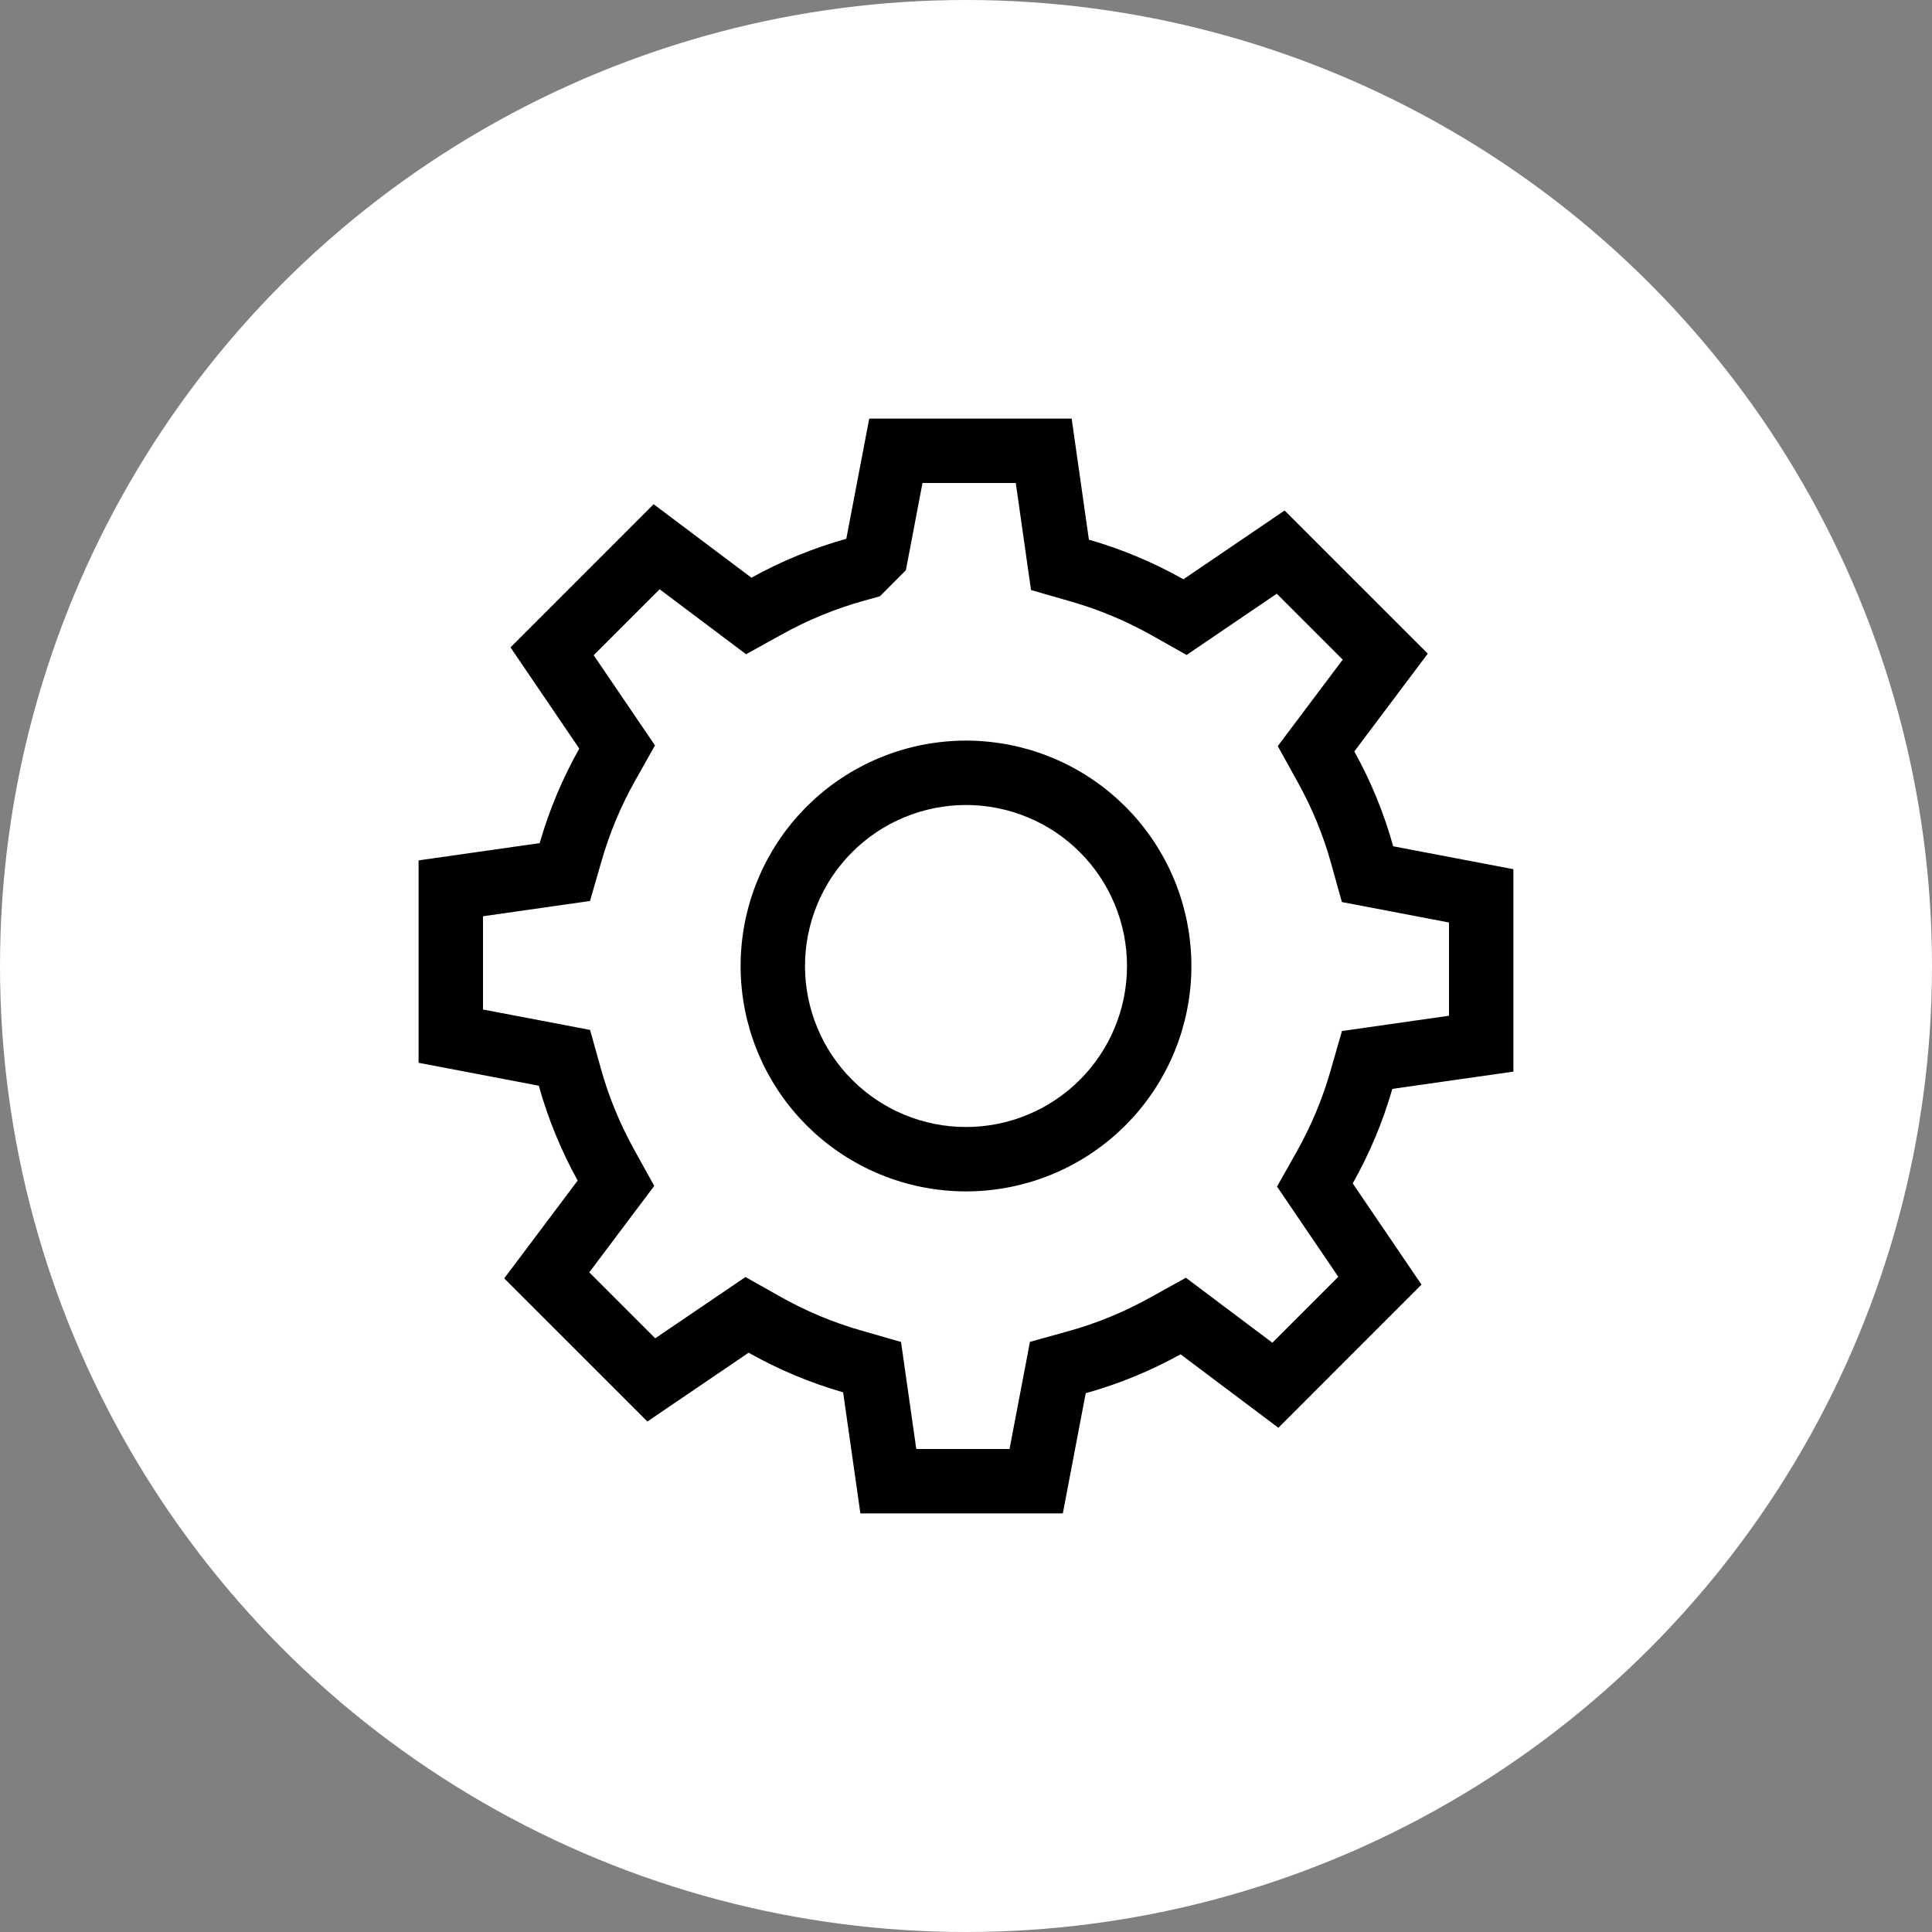
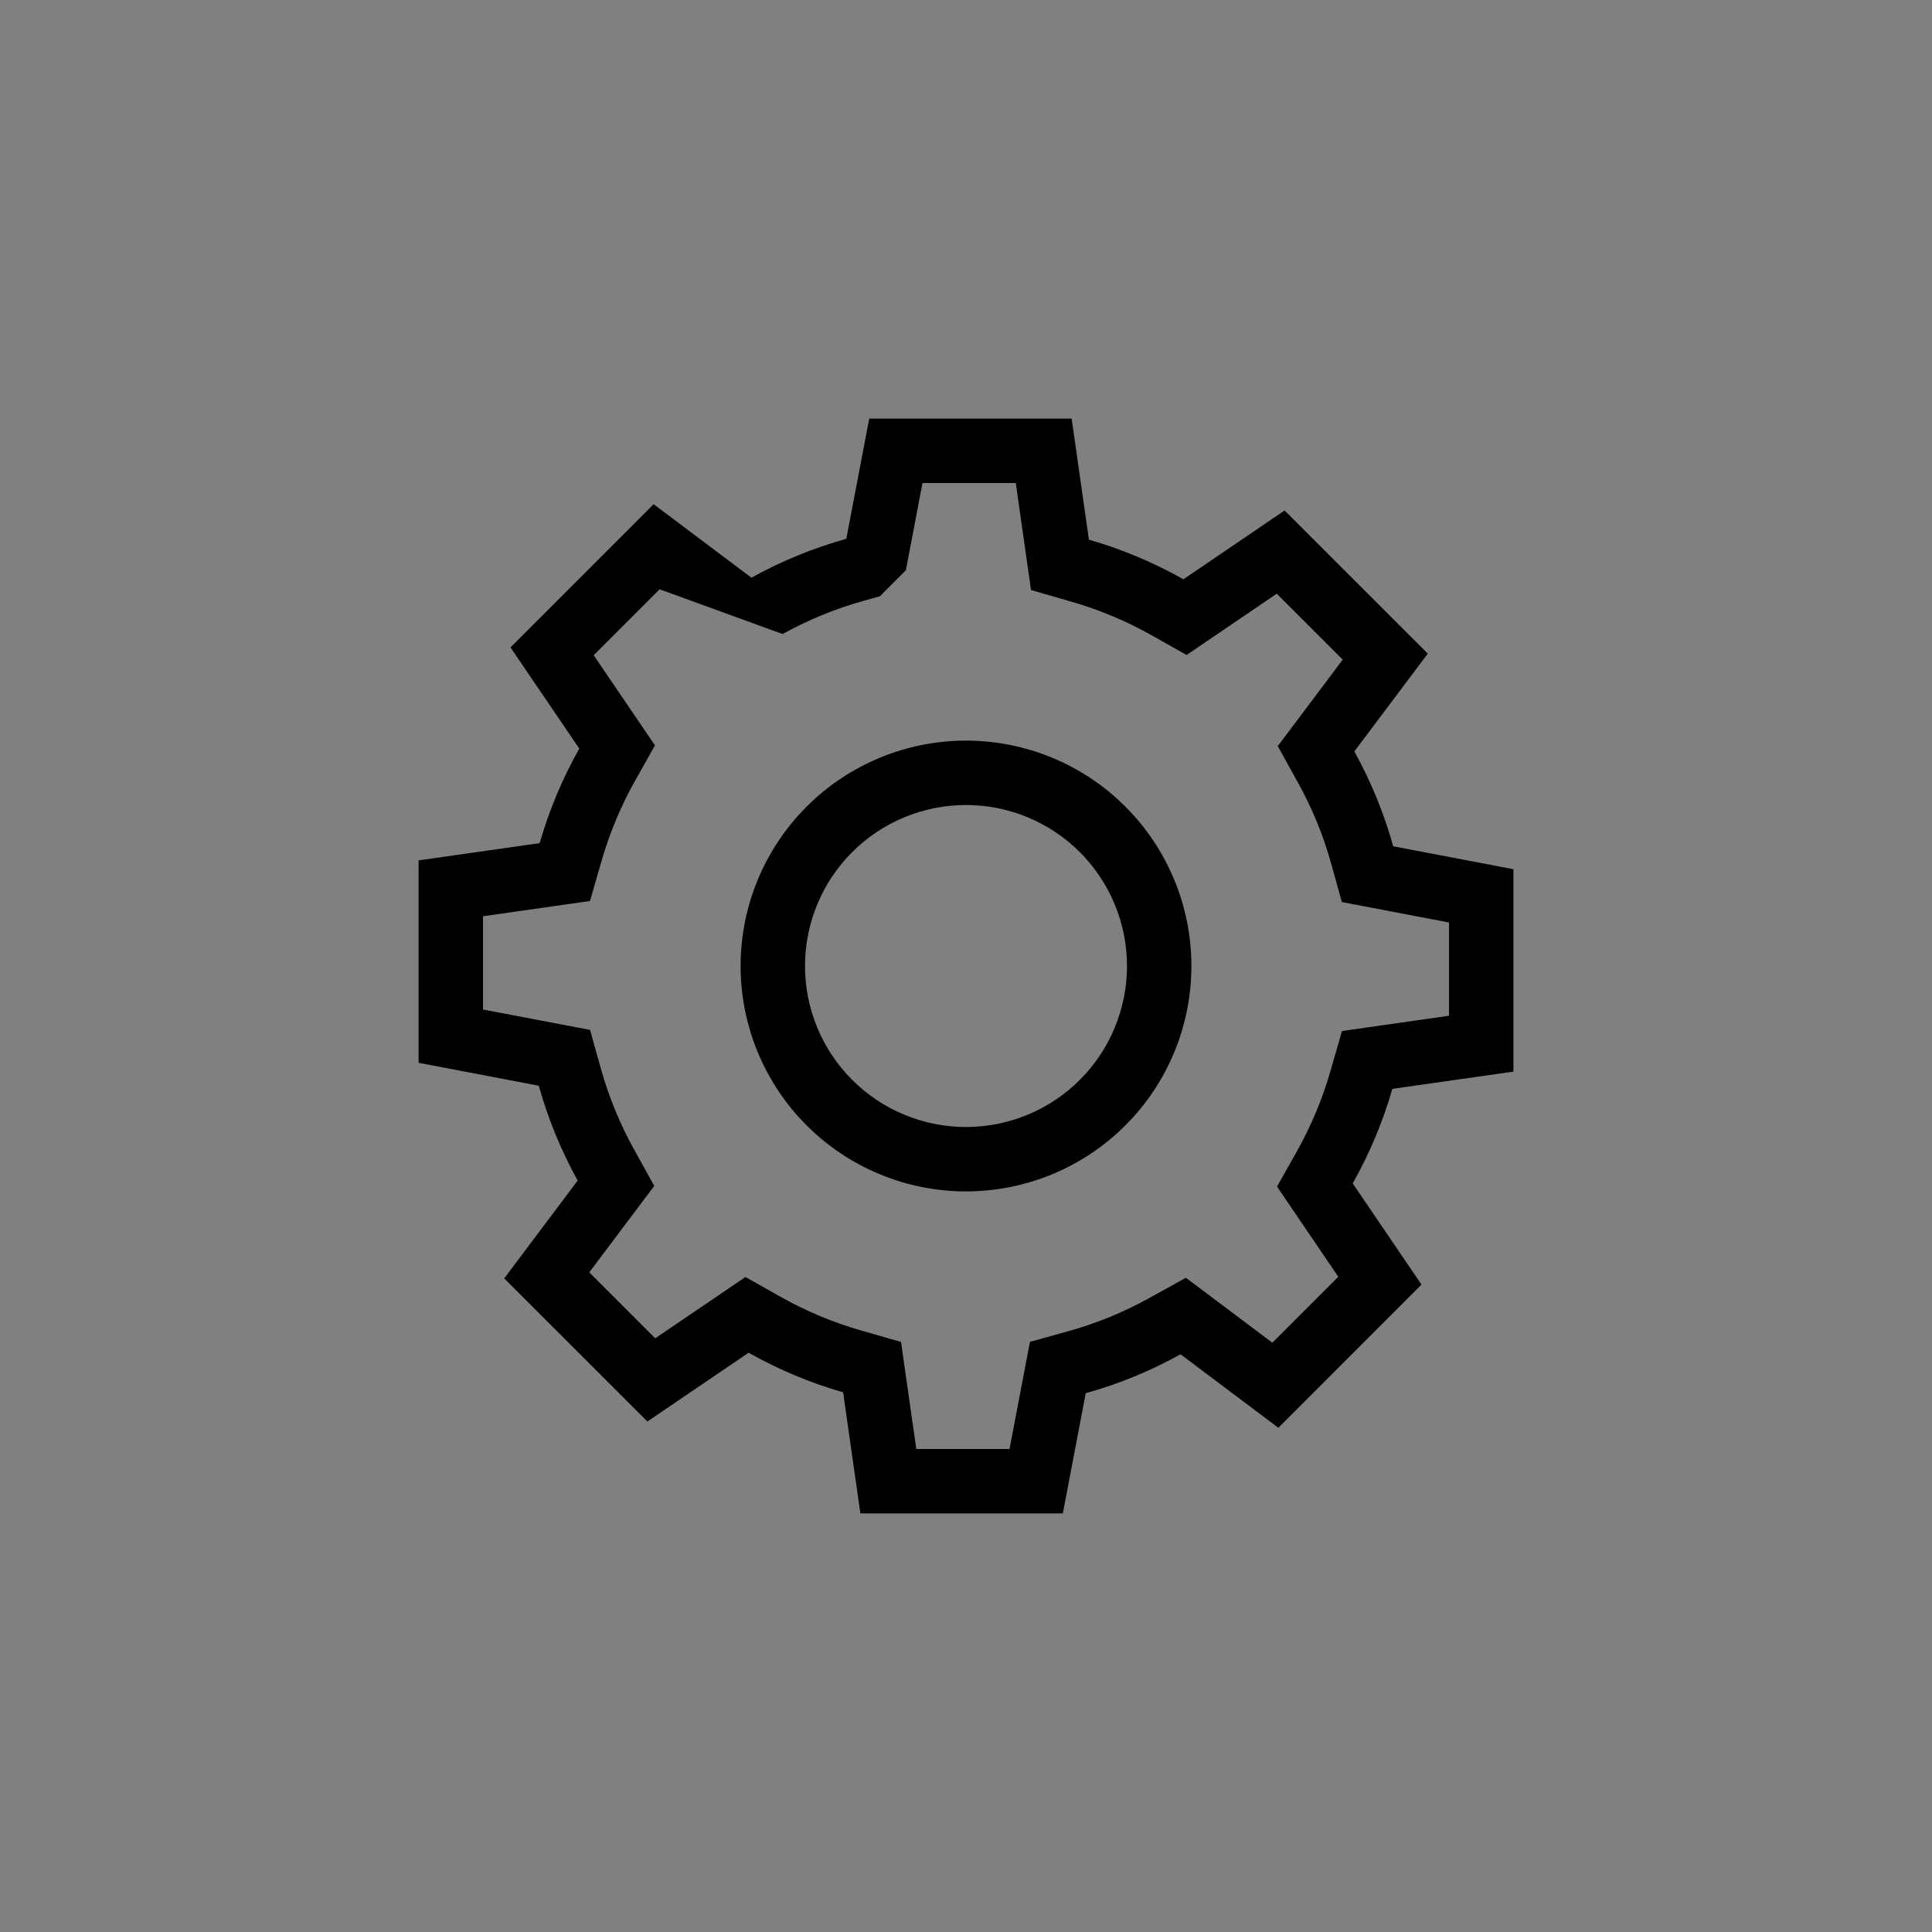
<svg xmlns="http://www.w3.org/2000/svg" fill="none" version="1.1" width="60" height="60" viewBox="0 0 60 60">
  <rect x="0" y="0" width="60" height="60" fill="#808080" stroke="none" />
  <g>
    <g>
-       <ellipse cx="30" cy="30" rx="30" ry="30" fill="#FFFFFF" fill-opacity="1" style="mix-blend-mode:passthrough" />
-     </g>
+       </g>
    <g>
-       <path d="M26.282,16.733C25.256,17.02,24.267,17.425,23.336,17.941L20.299,15.659L15.854,20.105L17.99,23.248C17.468,24.174,17.055,25.159,16.76,26.184L13,26.72L13,33.006L16.733,33.718C17.019,34.743,17.425,35.732,17.94,36.664L15.659,39.701L20.105,44.146L23.249,42.01C24.176,42.533,25.162,42.946,26.184,43.24L26.72,47L33.007,47L33.718,43.267C34.746,42.981,35.733,42.575,36.664,42.059L39.701,44.341L44.146,39.895L42.01,36.752C42.533,35.825,42.946,34.839,43.24,33.816L47,33.28L47,26.994L43.267,26.282C42.981,25.254,42.576,24.267,42.06,23.336L44.341,20.299L39.895,15.854L36.752,17.99C35.826,17.468,34.843,17.055,33.817,16.76L33.281,13L26.995,13L26.283,16.732L26.282,16.733ZM28.649,15L28.248,17.106L28.132,17.71L27.326,18.518L26.82,18.659Q25.502,19.028,24.304,19.69L23.17,20.318L20.486,18.301L18.438,20.349L20.341,23.149L19.732,24.23Q19.061,25.421,18.682,26.738L18.323,27.981L15,28.455L15,31.351L18.325,31.985L18.659,33.18Q19.027,34.498,19.69,35.695L20.318,36.829L18.301,39.514L20.349,41.562L23.151,39.659L24.231,40.268Q25.423,40.94,26.738,41.318L27.982,41.676L28.456,45L31.352,45L31.986,41.673L33.182,41.34Q34.495,40.975,35.695,40.31L36.829,39.682L39.514,41.699L41.562,39.651L39.659,36.85L40.268,35.77Q40.94,34.578,41.318,33.263L41.676,32.019L45,31.545L45,28.649L41.673,28.014L41.34,26.818Q40.975,25.505,40.31,24.305L39.682,23.171L41.699,20.486L39.651,18.438L36.851,20.341L35.771,19.732Q34.578,19.061,33.263,18.682L32.019,18.324L31.546,15L28.649,15ZM30,37Q30.172,37,30.343,36.992Q30.515,36.983,30.686,36.966Q30.857,36.949,31.027,36.924Q31.197,36.899,31.366,36.865Q31.534,36.832,31.701,36.79Q31.867,36.748,32.032,36.699Q32.196,36.649,32.358,36.591Q32.52,36.533,32.679,36.467Q32.837,36.401,32.993,36.328Q33.148,36.254,33.3,36.173Q33.451,36.092,33.599,36.004Q33.746,35.916,33.889,35.82Q34.032,35.725,34.17,35.622Q34.308,35.52,34.441,35.411Q34.574,35.302,34.701,35.187Q34.828,35.071,34.95,34.95Q35.071,34.828,35.187,34.701Q35.302,34.574,35.411,34.441Q35.52,34.308,35.622,34.17Q35.725,34.032,35.82,33.889Q35.916,33.746,36.004,33.599Q36.092,33.451,36.173,33.3Q36.254,33.148,36.328,32.993Q36.401,32.837,36.467,32.679Q36.533,32.52,36.591,32.358Q36.649,32.196,36.699,32.032Q36.748,31.867,36.79,31.701Q36.832,31.534,36.865,31.366Q36.899,31.197,36.924,31.027Q36.949,30.857,36.966,30.686Q36.983,30.515,36.992,30.343Q37,30.172,37,30Q37,29.828,36.992,29.657Q36.983,29.485,36.966,29.314Q36.949,29.143,36.924,28.973Q36.899,28.803,36.865,28.634Q36.832,28.466,36.79,28.299Q36.748,28.132,36.699,27.968Q36.649,27.804,36.591,27.642Q36.533,27.48,36.467,27.321Q36.401,27.163,36.328,27.007Q36.254,26.852,36.173,26.7Q36.092,26.549,36.004,26.401Q35.916,26.254,35.82,26.111Q35.725,25.968,35.622,25.83Q35.52,25.692,35.411,25.559Q35.302,25.426,35.187,25.299Q35.071,25.172,34.95,25.05Q34.828,24.929,34.701,24.813Q34.574,24.698,34.441,24.589Q34.308,24.48,34.17,24.377Q34.032,24.275,33.889,24.18Q33.746,24.084,33.599,23.996Q33.451,23.908,33.3,23.827Q33.148,23.745,32.993,23.672Q32.837,23.599,32.679,23.533Q32.52,23.467,32.358,23.409Q32.196,23.351,32.032,23.301Q31.867,23.252,31.701,23.21Q31.534,23.168,31.366,23.134Q31.197,23.101,31.027,23.076Q30.857,23.051,30.686,23.034Q30.515,23.017,30.343,23.008Q30.172,23,30,23Q29.828,23,29.657,23.008Q29.485,23.017,29.314,23.034Q29.143,23.051,28.973,23.076Q28.803,23.101,28.634,23.134Q28.466,23.168,28.299,23.21Q28.132,23.252,27.968,23.301Q27.804,23.351,27.642,23.409Q27.48,23.467,27.321,23.533Q27.163,23.599,27.007,23.672Q26.852,23.745,26.7,23.827Q26.549,23.908,26.401,23.996Q26.254,24.084,26.111,24.18Q25.968,24.275,25.83,24.377Q25.692,24.48,25.559,24.589Q25.426,24.698,25.299,24.813Q25.172,24.929,25.05,25.05Q24.929,25.172,24.813,25.299Q24.698,25.426,24.589,25.559Q24.48,25.692,24.377,25.83Q24.275,25.968,24.18,26.111Q24.084,26.254,23.996,26.401Q23.908,26.549,23.826,26.7Q23.745,26.852,23.672,27.007Q23.599,27.163,23.533,27.321Q23.467,27.48,23.409,27.642Q23.351,27.804,23.301,27.968Q23.252,28.132,23.21,28.299Q23.168,28.466,23.134,28.634Q23.101,28.803,23.076,28.973Q23.05,29.143,23.034,29.314Q23.017,29.485,23.008,29.657Q23,29.828,23,30Q23,30.172,23.008,30.343Q23.017,30.515,23.034,30.686Q23.05,30.857,23.076,31.027Q23.101,31.197,23.134,31.366Q23.168,31.534,23.21,31.701Q23.252,31.867,23.301,32.032Q23.351,32.196,23.409,32.358Q23.467,32.52,23.533,32.679Q23.599,32.837,23.672,32.993Q23.745,33.148,23.826,33.3Q23.908,33.451,23.996,33.599Q24.084,33.746,24.18,33.889Q24.275,34.032,24.377,34.17Q24.48,34.308,24.589,34.441Q24.698,34.574,24.813,34.701Q24.929,34.828,25.05,34.95Q25.172,35.071,25.299,35.187Q25.426,35.302,25.559,35.411Q25.692,35.52,25.83,35.622Q25.968,35.725,26.111,35.82Q26.254,35.916,26.401,36.004Q26.549,36.092,26.7,36.173Q26.852,36.254,27.007,36.328Q27.163,36.401,27.321,36.467Q27.48,36.533,27.642,36.591Q27.804,36.649,27.968,36.699Q28.132,36.748,28.299,36.79Q28.466,36.832,28.634,36.865Q28.803,36.899,28.973,36.924Q29.143,36.949,29.314,36.966Q29.485,36.983,29.657,36.992Q29.828,37,30,37ZM30,25Q30.123,25,30.245,25.006Q30.368,25.012,30.49,25.024Q30.612,25.036,30.734,25.054Q30.855,25.072,30.976,25.096Q31.096,25.12,31.215,25.15Q31.334,25.18,31.451,25.215Q31.569,25.251,31.684,25.292Q31.8,25.334,31.913,25.381Q32.027,25.428,32.138,25.48Q32.249,25.532,32.357,25.59Q32.465,25.648,32.57,25.711Q32.676,25.774,32.778,25.843Q32.88,25.911,32.978,25.984Q33.077,26.057,33.172,26.135Q33.267,26.213,33.358,26.295Q33.449,26.378,33.535,26.465Q33.622,26.551,33.705,26.642Q33.787,26.733,33.865,26.828Q33.943,26.923,34.016,27.021Q34.089,27.12,34.157,27.222Q34.225,27.324,34.289,27.43Q34.352,27.535,34.41,27.643Q34.468,27.751,34.52,27.862Q34.572,27.973,34.619,28.087Q34.666,28.2,34.708,28.316Q34.749,28.431,34.785,28.549Q34.82,28.666,34.85,28.785Q34.88,28.904,34.904,29.024Q34.928,29.145,34.946,29.266Q34.964,29.388,34.976,29.51Q34.988,29.632,34.994,29.755Q35,29.877,35,30Q35,30.123,34.994,30.245Q34.988,30.368,34.976,30.49Q34.964,30.612,34.946,30.734Q34.928,30.855,34.904,30.976Q34.88,31.096,34.85,31.215Q34.82,31.334,34.785,31.451Q34.749,31.569,34.708,31.684Q34.666,31.8,34.619,31.913Q34.572,32.027,34.52,32.138Q34.468,32.249,34.41,32.357Q34.352,32.465,34.289,32.57Q34.225,32.676,34.157,32.778Q34.089,32.88,34.016,32.978Q33.943,33.077,33.865,33.172Q33.787,33.267,33.705,33.358Q33.622,33.449,33.535,33.535Q33.449,33.622,33.358,33.705Q33.267,33.787,33.172,33.865Q33.077,33.943,32.978,34.016Q32.88,34.089,32.778,34.157Q32.676,34.225,32.57,34.289Q32.465,34.352,32.357,34.41Q32.249,34.468,32.138,34.52Q32.027,34.572,31.913,34.619Q31.8,34.666,31.684,34.708Q31.569,34.749,31.451,34.785Q31.334,34.82,31.215,34.85Q31.096,34.88,30.976,34.904Q30.855,34.928,30.734,34.946Q30.612,34.964,30.49,34.976Q30.368,34.988,30.245,34.994Q30.123,35,30,35Q29.877,35,29.755,34.994Q29.632,34.988,29.51,34.976Q29.388,34.964,29.266,34.946Q29.145,34.928,29.024,34.904Q28.904,34.88,28.785,34.85Q28.666,34.82,28.549,34.785Q28.431,34.749,28.316,34.708Q28.2,34.666,28.087,34.619Q27.973,34.572,27.862,34.52Q27.751,34.468,27.643,34.41Q27.535,34.352,27.43,34.289Q27.324,34.225,27.222,34.157Q27.12,34.089,27.021,34.016Q26.923,33.943,26.828,33.865Q26.733,33.787,26.642,33.705Q26.551,33.622,26.465,33.535Q26.378,33.449,26.295,33.358Q26.213,33.267,26.135,33.172Q26.057,33.077,25.984,32.978Q25.911,32.88,25.843,32.778Q25.774,32.676,25.711,32.57Q25.648,32.465,25.59,32.357Q25.532,32.249,25.48,32.138Q25.428,32.027,25.381,31.913Q25.334,31.8,25.292,31.684Q25.251,31.569,25.215,31.451Q25.18,31.334,25.15,31.215Q25.12,31.096,25.096,30.976Q25.072,30.855,25.054,30.734Q25.036,30.612,25.024,30.49Q25.012,30.368,25.006,30.245Q25,30.123,25,30Q25,29.877,25.006,29.755Q25.012,29.632,25.024,29.51Q25.036,29.388,25.054,29.266Q25.072,29.145,25.096,29.024Q25.12,28.904,25.15,28.785Q25.18,28.666,25.215,28.549Q25.251,28.431,25.292,28.316Q25.334,28.2,25.381,28.087Q25.428,27.973,25.48,27.862Q25.532,27.751,25.59,27.643Q25.648,27.535,25.711,27.43Q25.774,27.324,25.843,27.222Q25.911,27.12,25.984,27.021Q26.057,26.923,26.135,26.828Q26.213,26.733,26.295,26.642Q26.378,26.551,26.465,26.465Q26.551,26.378,26.642,26.295Q26.733,26.213,26.828,26.135Q26.923,26.057,27.021,25.984Q27.12,25.911,27.222,25.843Q27.324,25.774,27.43,25.711Q27.535,25.648,27.643,25.59Q27.751,25.532,27.862,25.48Q27.973,25.428,28.087,25.381Q28.2,25.334,28.316,25.292Q28.431,25.251,28.549,25.215Q28.666,25.18,28.785,25.15Q28.904,25.12,29.024,25.096Q29.145,25.072,29.266,25.054Q29.388,25.036,29.51,25.024Q29.632,25.012,29.755,25.006Q29.877,25,30,25Z" fill-rule="evenodd" fill="#000000" fill-opacity="1" />
+       <path d="M26.282,16.733C25.256,17.02,24.267,17.425,23.336,17.941L20.299,15.659L15.854,20.105L17.99,23.248C17.468,24.174,17.055,25.159,16.76,26.184L13,26.72L13,33.006L16.733,33.718C17.019,34.743,17.425,35.732,17.94,36.664L15.659,39.701L20.105,44.146L23.249,42.01C24.176,42.533,25.162,42.946,26.184,43.24L26.72,47L33.007,47L33.718,43.267C34.746,42.981,35.733,42.575,36.664,42.059L39.701,44.341L44.146,39.895L42.01,36.752C42.533,35.825,42.946,34.839,43.24,33.816L47,33.28L47,26.994L43.267,26.282C42.981,25.254,42.576,24.267,42.06,23.336L44.341,20.299L39.895,15.854L36.752,17.99C35.826,17.468,34.843,17.055,33.817,16.76L33.281,13L26.995,13L26.283,16.732L26.282,16.733ZM28.649,15L28.248,17.106L28.132,17.71L27.326,18.518L26.82,18.659Q25.502,19.028,24.304,19.69L20.486,18.301L18.438,20.349L20.341,23.149L19.732,24.23Q19.061,25.421,18.682,26.738L18.323,27.981L15,28.455L15,31.351L18.325,31.985L18.659,33.18Q19.027,34.498,19.69,35.695L20.318,36.829L18.301,39.514L20.349,41.562L23.151,39.659L24.231,40.268Q25.423,40.94,26.738,41.318L27.982,41.676L28.456,45L31.352,45L31.986,41.673L33.182,41.34Q34.495,40.975,35.695,40.31L36.829,39.682L39.514,41.699L41.562,39.651L39.659,36.85L40.268,35.77Q40.94,34.578,41.318,33.263L41.676,32.019L45,31.545L45,28.649L41.673,28.014L41.34,26.818Q40.975,25.505,40.31,24.305L39.682,23.171L41.699,20.486L39.651,18.438L36.851,20.341L35.771,19.732Q34.578,19.061,33.263,18.682L32.019,18.324L31.546,15L28.649,15ZM30,37Q30.172,37,30.343,36.992Q30.515,36.983,30.686,36.966Q30.857,36.949,31.027,36.924Q31.197,36.899,31.366,36.865Q31.534,36.832,31.701,36.79Q31.867,36.748,32.032,36.699Q32.196,36.649,32.358,36.591Q32.52,36.533,32.679,36.467Q32.837,36.401,32.993,36.328Q33.148,36.254,33.3,36.173Q33.451,36.092,33.599,36.004Q33.746,35.916,33.889,35.82Q34.032,35.725,34.17,35.622Q34.308,35.52,34.441,35.411Q34.574,35.302,34.701,35.187Q34.828,35.071,34.95,34.95Q35.071,34.828,35.187,34.701Q35.302,34.574,35.411,34.441Q35.52,34.308,35.622,34.17Q35.725,34.032,35.82,33.889Q35.916,33.746,36.004,33.599Q36.092,33.451,36.173,33.3Q36.254,33.148,36.328,32.993Q36.401,32.837,36.467,32.679Q36.533,32.52,36.591,32.358Q36.649,32.196,36.699,32.032Q36.748,31.867,36.79,31.701Q36.832,31.534,36.865,31.366Q36.899,31.197,36.924,31.027Q36.949,30.857,36.966,30.686Q36.983,30.515,36.992,30.343Q37,30.172,37,30Q37,29.828,36.992,29.657Q36.983,29.485,36.966,29.314Q36.949,29.143,36.924,28.973Q36.899,28.803,36.865,28.634Q36.832,28.466,36.79,28.299Q36.748,28.132,36.699,27.968Q36.649,27.804,36.591,27.642Q36.533,27.48,36.467,27.321Q36.401,27.163,36.328,27.007Q36.254,26.852,36.173,26.7Q36.092,26.549,36.004,26.401Q35.916,26.254,35.82,26.111Q35.725,25.968,35.622,25.83Q35.52,25.692,35.411,25.559Q35.302,25.426,35.187,25.299Q35.071,25.172,34.95,25.05Q34.828,24.929,34.701,24.813Q34.574,24.698,34.441,24.589Q34.308,24.48,34.17,24.377Q34.032,24.275,33.889,24.18Q33.746,24.084,33.599,23.996Q33.451,23.908,33.3,23.827Q33.148,23.745,32.993,23.672Q32.837,23.599,32.679,23.533Q32.52,23.467,32.358,23.409Q32.196,23.351,32.032,23.301Q31.867,23.252,31.701,23.21Q31.534,23.168,31.366,23.134Q31.197,23.101,31.027,23.076Q30.857,23.051,30.686,23.034Q30.515,23.017,30.343,23.008Q30.172,23,30,23Q29.828,23,29.657,23.008Q29.485,23.017,29.314,23.034Q29.143,23.051,28.973,23.076Q28.803,23.101,28.634,23.134Q28.466,23.168,28.299,23.21Q28.132,23.252,27.968,23.301Q27.804,23.351,27.642,23.409Q27.48,23.467,27.321,23.533Q27.163,23.599,27.007,23.672Q26.852,23.745,26.7,23.827Q26.549,23.908,26.401,23.996Q26.254,24.084,26.111,24.18Q25.968,24.275,25.83,24.377Q25.692,24.48,25.559,24.589Q25.426,24.698,25.299,24.813Q25.172,24.929,25.05,25.05Q24.929,25.172,24.813,25.299Q24.698,25.426,24.589,25.559Q24.48,25.692,24.377,25.83Q24.275,25.968,24.18,26.111Q24.084,26.254,23.996,26.401Q23.908,26.549,23.826,26.7Q23.745,26.852,23.672,27.007Q23.599,27.163,23.533,27.321Q23.467,27.48,23.409,27.642Q23.351,27.804,23.301,27.968Q23.252,28.132,23.21,28.299Q23.168,28.466,23.134,28.634Q23.101,28.803,23.076,28.973Q23.05,29.143,23.034,29.314Q23.017,29.485,23.008,29.657Q23,29.828,23,30Q23,30.172,23.008,30.343Q23.017,30.515,23.034,30.686Q23.05,30.857,23.076,31.027Q23.101,31.197,23.134,31.366Q23.168,31.534,23.21,31.701Q23.252,31.867,23.301,32.032Q23.351,32.196,23.409,32.358Q23.467,32.52,23.533,32.679Q23.599,32.837,23.672,32.993Q23.745,33.148,23.826,33.3Q23.908,33.451,23.996,33.599Q24.084,33.746,24.18,33.889Q24.275,34.032,24.377,34.17Q24.48,34.308,24.589,34.441Q24.698,34.574,24.813,34.701Q24.929,34.828,25.05,34.95Q25.172,35.071,25.299,35.187Q25.426,35.302,25.559,35.411Q25.692,35.52,25.83,35.622Q25.968,35.725,26.111,35.82Q26.254,35.916,26.401,36.004Q26.549,36.092,26.7,36.173Q26.852,36.254,27.007,36.328Q27.163,36.401,27.321,36.467Q27.48,36.533,27.642,36.591Q27.804,36.649,27.968,36.699Q28.132,36.748,28.299,36.79Q28.466,36.832,28.634,36.865Q28.803,36.899,28.973,36.924Q29.143,36.949,29.314,36.966Q29.485,36.983,29.657,36.992Q29.828,37,30,37ZM30,25Q30.123,25,30.245,25.006Q30.368,25.012,30.49,25.024Q30.612,25.036,30.734,25.054Q30.855,25.072,30.976,25.096Q31.096,25.12,31.215,25.15Q31.334,25.18,31.451,25.215Q31.569,25.251,31.684,25.292Q31.8,25.334,31.913,25.381Q32.027,25.428,32.138,25.48Q32.249,25.532,32.357,25.59Q32.465,25.648,32.57,25.711Q32.676,25.774,32.778,25.843Q32.88,25.911,32.978,25.984Q33.077,26.057,33.172,26.135Q33.267,26.213,33.358,26.295Q33.449,26.378,33.535,26.465Q33.622,26.551,33.705,26.642Q33.787,26.733,33.865,26.828Q33.943,26.923,34.016,27.021Q34.089,27.12,34.157,27.222Q34.225,27.324,34.289,27.43Q34.352,27.535,34.41,27.643Q34.468,27.751,34.52,27.862Q34.572,27.973,34.619,28.087Q34.666,28.2,34.708,28.316Q34.749,28.431,34.785,28.549Q34.82,28.666,34.85,28.785Q34.88,28.904,34.904,29.024Q34.928,29.145,34.946,29.266Q34.964,29.388,34.976,29.51Q34.988,29.632,34.994,29.755Q35,29.877,35,30Q35,30.123,34.994,30.245Q34.988,30.368,34.976,30.49Q34.964,30.612,34.946,30.734Q34.928,30.855,34.904,30.976Q34.88,31.096,34.85,31.215Q34.82,31.334,34.785,31.451Q34.749,31.569,34.708,31.684Q34.666,31.8,34.619,31.913Q34.572,32.027,34.52,32.138Q34.468,32.249,34.41,32.357Q34.352,32.465,34.289,32.57Q34.225,32.676,34.157,32.778Q34.089,32.88,34.016,32.978Q33.943,33.077,33.865,33.172Q33.787,33.267,33.705,33.358Q33.622,33.449,33.535,33.535Q33.449,33.622,33.358,33.705Q33.267,33.787,33.172,33.865Q33.077,33.943,32.978,34.016Q32.88,34.089,32.778,34.157Q32.676,34.225,32.57,34.289Q32.465,34.352,32.357,34.41Q32.249,34.468,32.138,34.52Q32.027,34.572,31.913,34.619Q31.8,34.666,31.684,34.708Q31.569,34.749,31.451,34.785Q31.334,34.82,31.215,34.85Q31.096,34.88,30.976,34.904Q30.855,34.928,30.734,34.946Q30.612,34.964,30.49,34.976Q30.368,34.988,30.245,34.994Q30.123,35,30,35Q29.877,35,29.755,34.994Q29.632,34.988,29.51,34.976Q29.388,34.964,29.266,34.946Q29.145,34.928,29.024,34.904Q28.904,34.88,28.785,34.85Q28.666,34.82,28.549,34.785Q28.431,34.749,28.316,34.708Q28.2,34.666,28.087,34.619Q27.973,34.572,27.862,34.52Q27.751,34.468,27.643,34.41Q27.535,34.352,27.43,34.289Q27.324,34.225,27.222,34.157Q27.12,34.089,27.021,34.016Q26.923,33.943,26.828,33.865Q26.733,33.787,26.642,33.705Q26.551,33.622,26.465,33.535Q26.378,33.449,26.295,33.358Q26.213,33.267,26.135,33.172Q26.057,33.077,25.984,32.978Q25.911,32.88,25.843,32.778Q25.774,32.676,25.711,32.57Q25.648,32.465,25.59,32.357Q25.532,32.249,25.48,32.138Q25.428,32.027,25.381,31.913Q25.334,31.8,25.292,31.684Q25.251,31.569,25.215,31.451Q25.18,31.334,25.15,31.215Q25.12,31.096,25.096,30.976Q25.072,30.855,25.054,30.734Q25.036,30.612,25.024,30.49Q25.012,30.368,25.006,30.245Q25,30.123,25,30Q25,29.877,25.006,29.755Q25.012,29.632,25.024,29.51Q25.036,29.388,25.054,29.266Q25.072,29.145,25.096,29.024Q25.12,28.904,25.15,28.785Q25.18,28.666,25.215,28.549Q25.251,28.431,25.292,28.316Q25.334,28.2,25.381,28.087Q25.428,27.973,25.48,27.862Q25.532,27.751,25.59,27.643Q25.648,27.535,25.711,27.43Q25.774,27.324,25.843,27.222Q25.911,27.12,25.984,27.021Q26.057,26.923,26.135,26.828Q26.213,26.733,26.295,26.642Q26.378,26.551,26.465,26.465Q26.551,26.378,26.642,26.295Q26.733,26.213,26.828,26.135Q26.923,26.057,27.021,25.984Q27.12,25.911,27.222,25.843Q27.324,25.774,27.43,25.711Q27.535,25.648,27.643,25.59Q27.751,25.532,27.862,25.48Q27.973,25.428,28.087,25.381Q28.2,25.334,28.316,25.292Q28.431,25.251,28.549,25.215Q28.666,25.18,28.785,25.15Q28.904,25.12,29.024,25.096Q29.145,25.072,29.266,25.054Q29.388,25.036,29.51,25.024Q29.632,25.012,29.755,25.006Q29.877,25,30,25Z" fill-rule="evenodd" fill="#000000" fill-opacity="1" />
    </g>
  </g>
</svg>